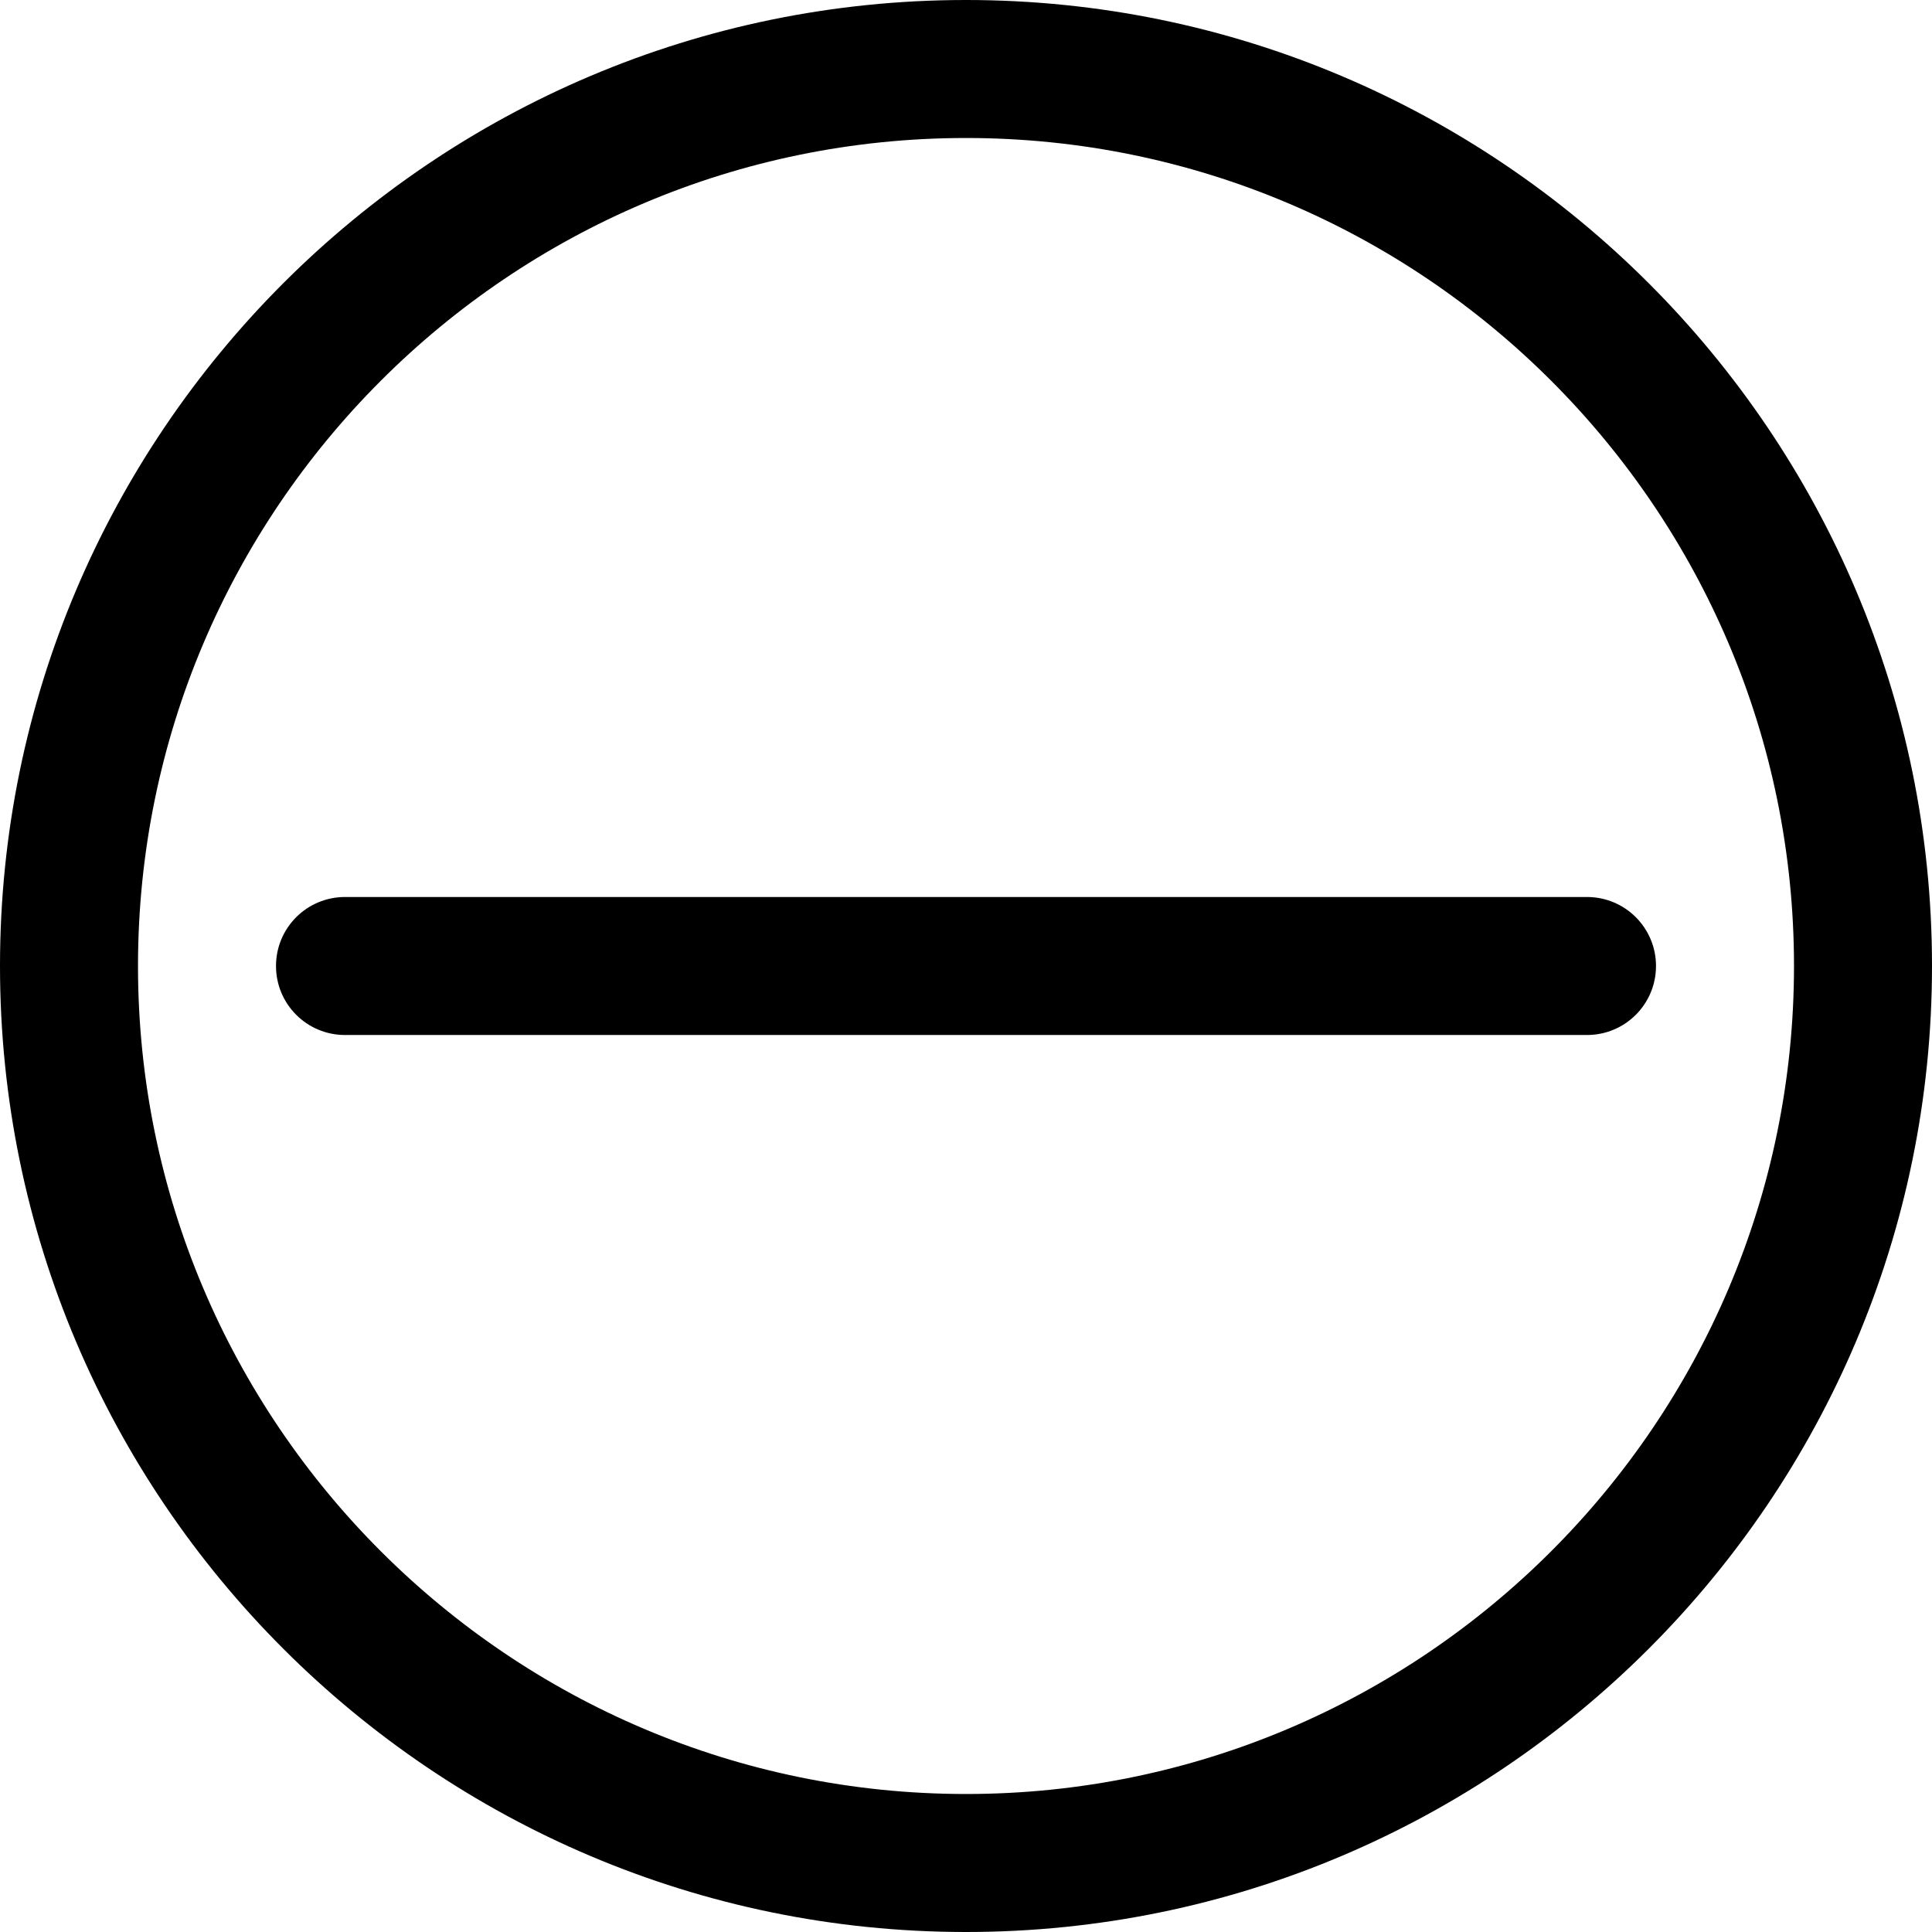
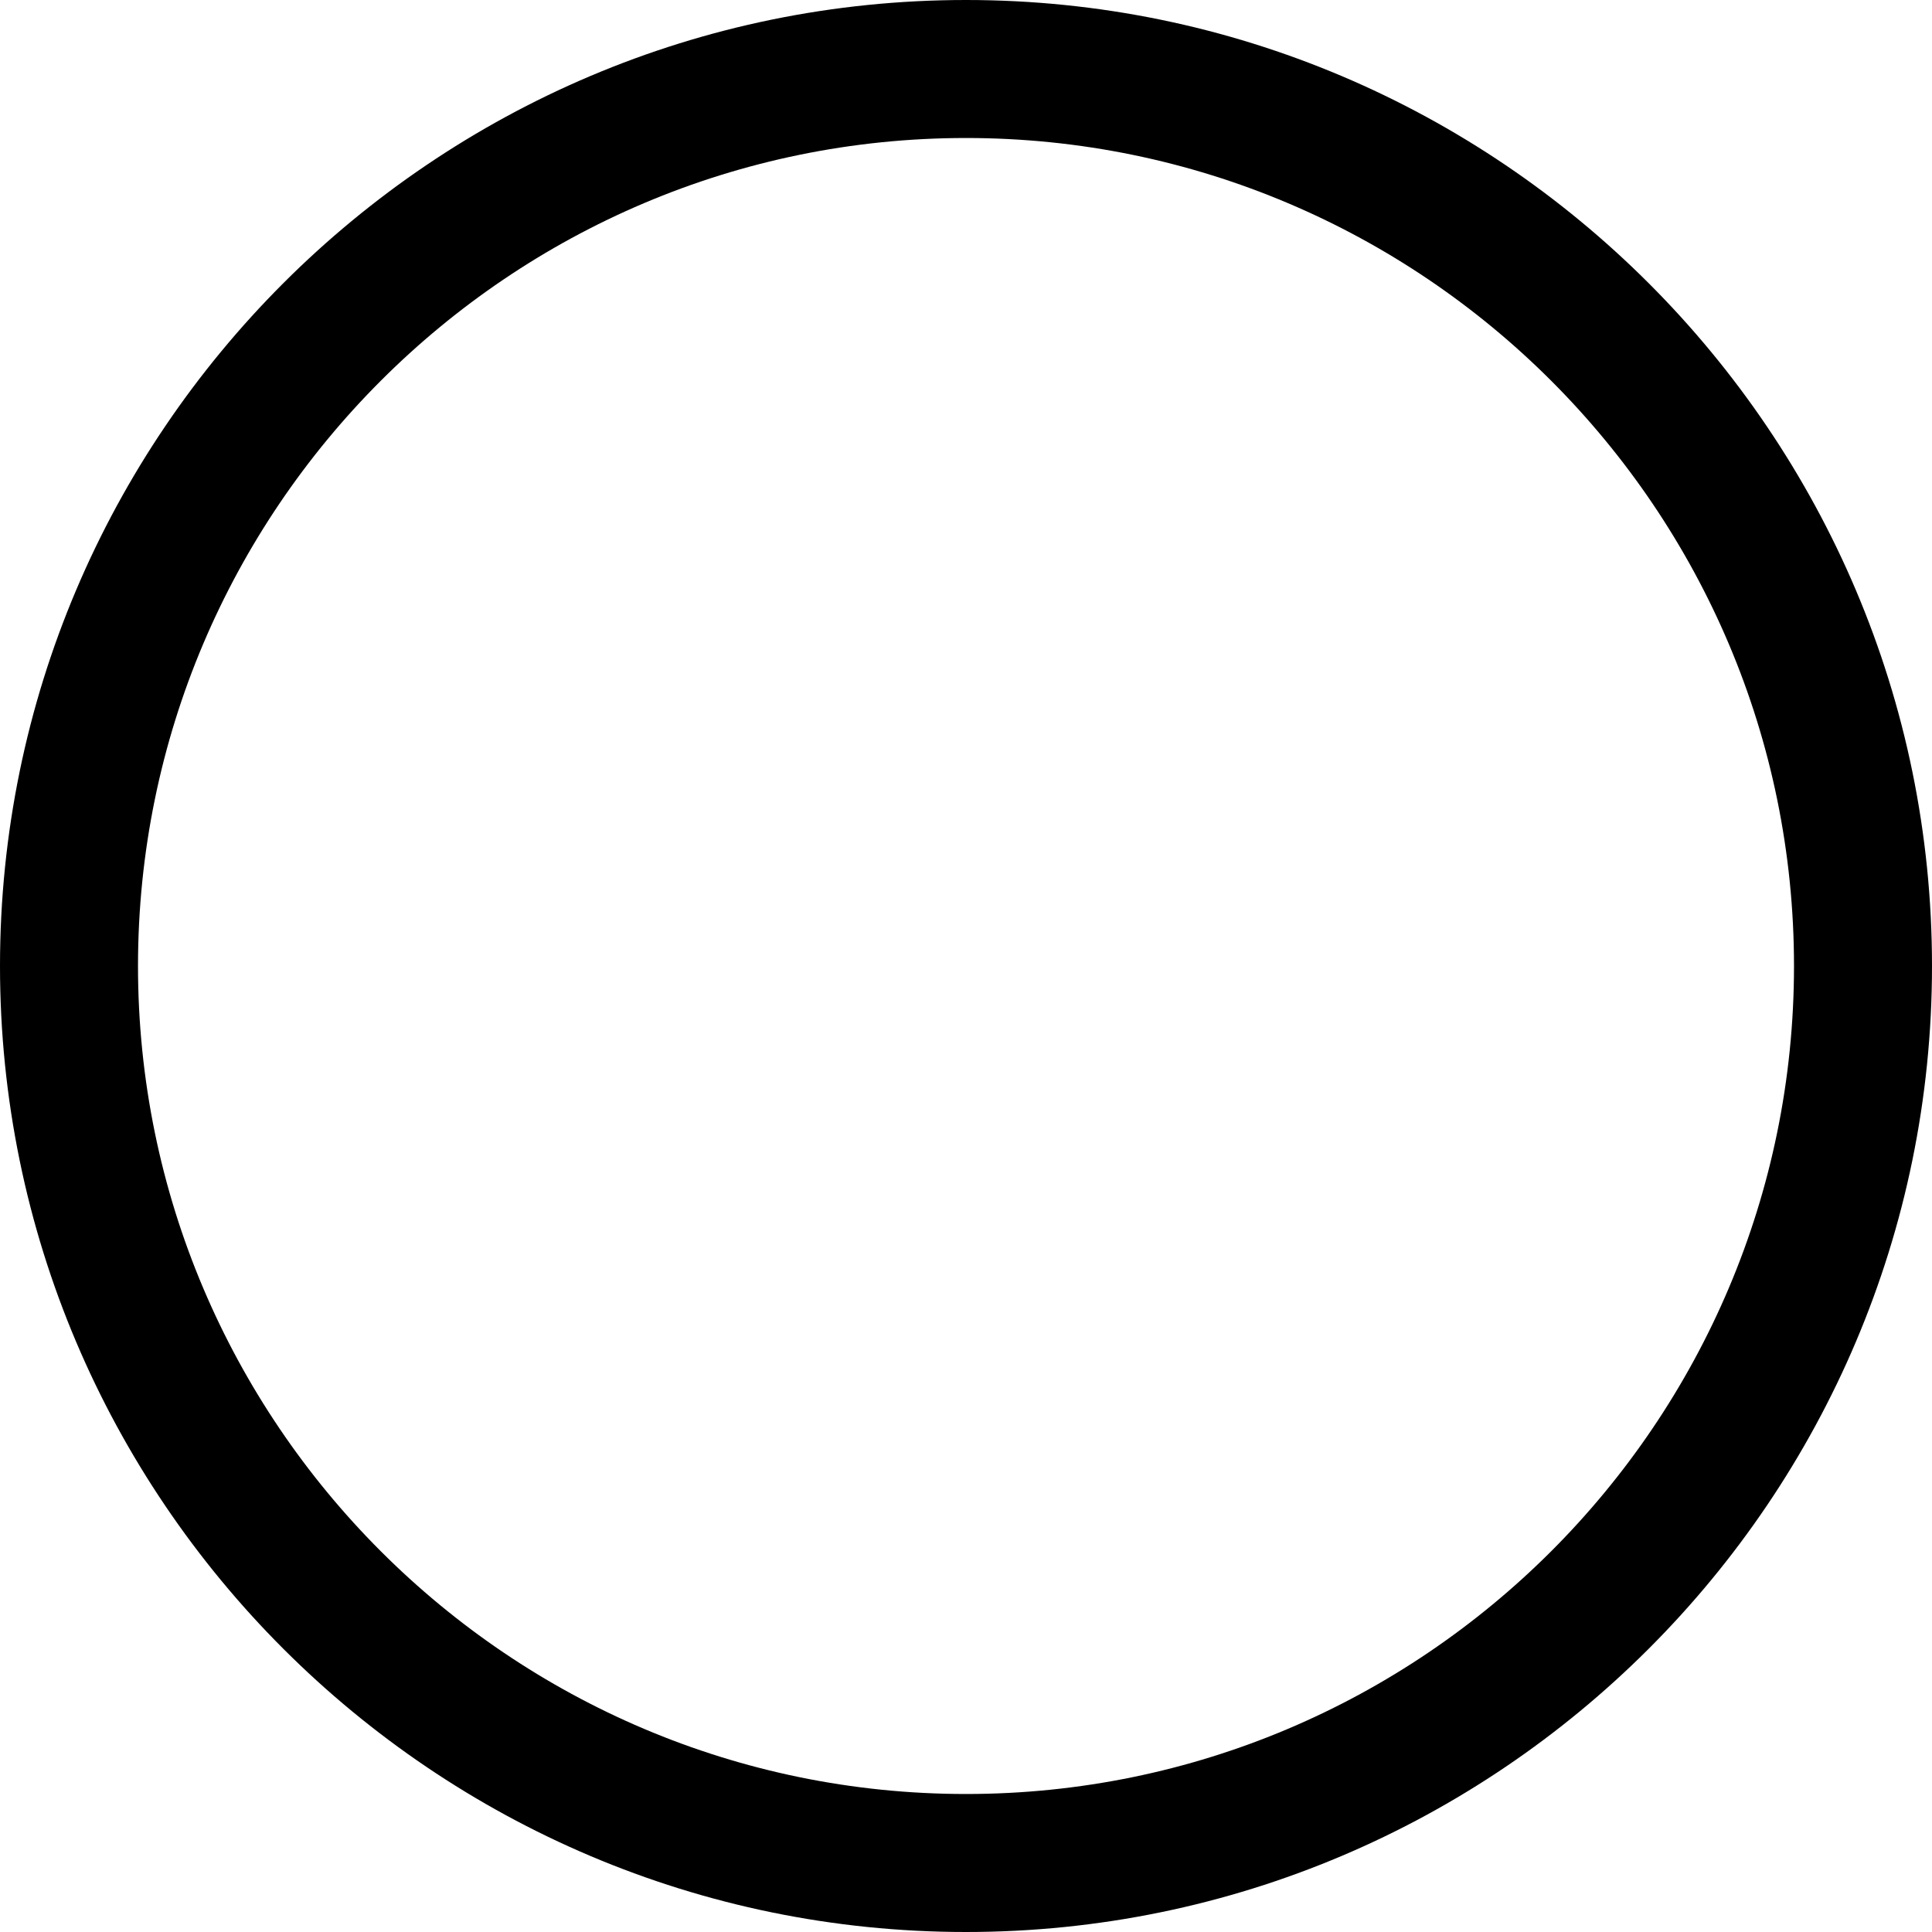
<svg xmlns="http://www.w3.org/2000/svg" version="1.1" id="レイヤー_1" x="0px" y="0px" width="500px" height="500px" viewBox="0 0 500 500" style="enable-background:new 0 0 500 500;" xml:space="preserve">
  <g>
    <path d="M250,0C112.148,0,0,112.148,0,250c0,137.835,112.148,250,250,250s250-112.165,250-250C500,112.148,387.852,0,250,0z    M250,464.286c-118.164,0-214.286-96.122-214.286-214.286S131.836,35.714,250,35.714S464.286,131.836,464.286,250   S368.164,464.286,250,464.286z" />
-     <path d="M89.286,267.857c-9.87,0-17.857-7.987-17.857-17.857c0-9.87,7.987-17.857,17.857-17.857h321.429   c9.87,0,17.857,7.987,17.857,17.857c0,9.87-7.987,17.857-17.857,17.857H89.286z" />
  </g>
</svg>